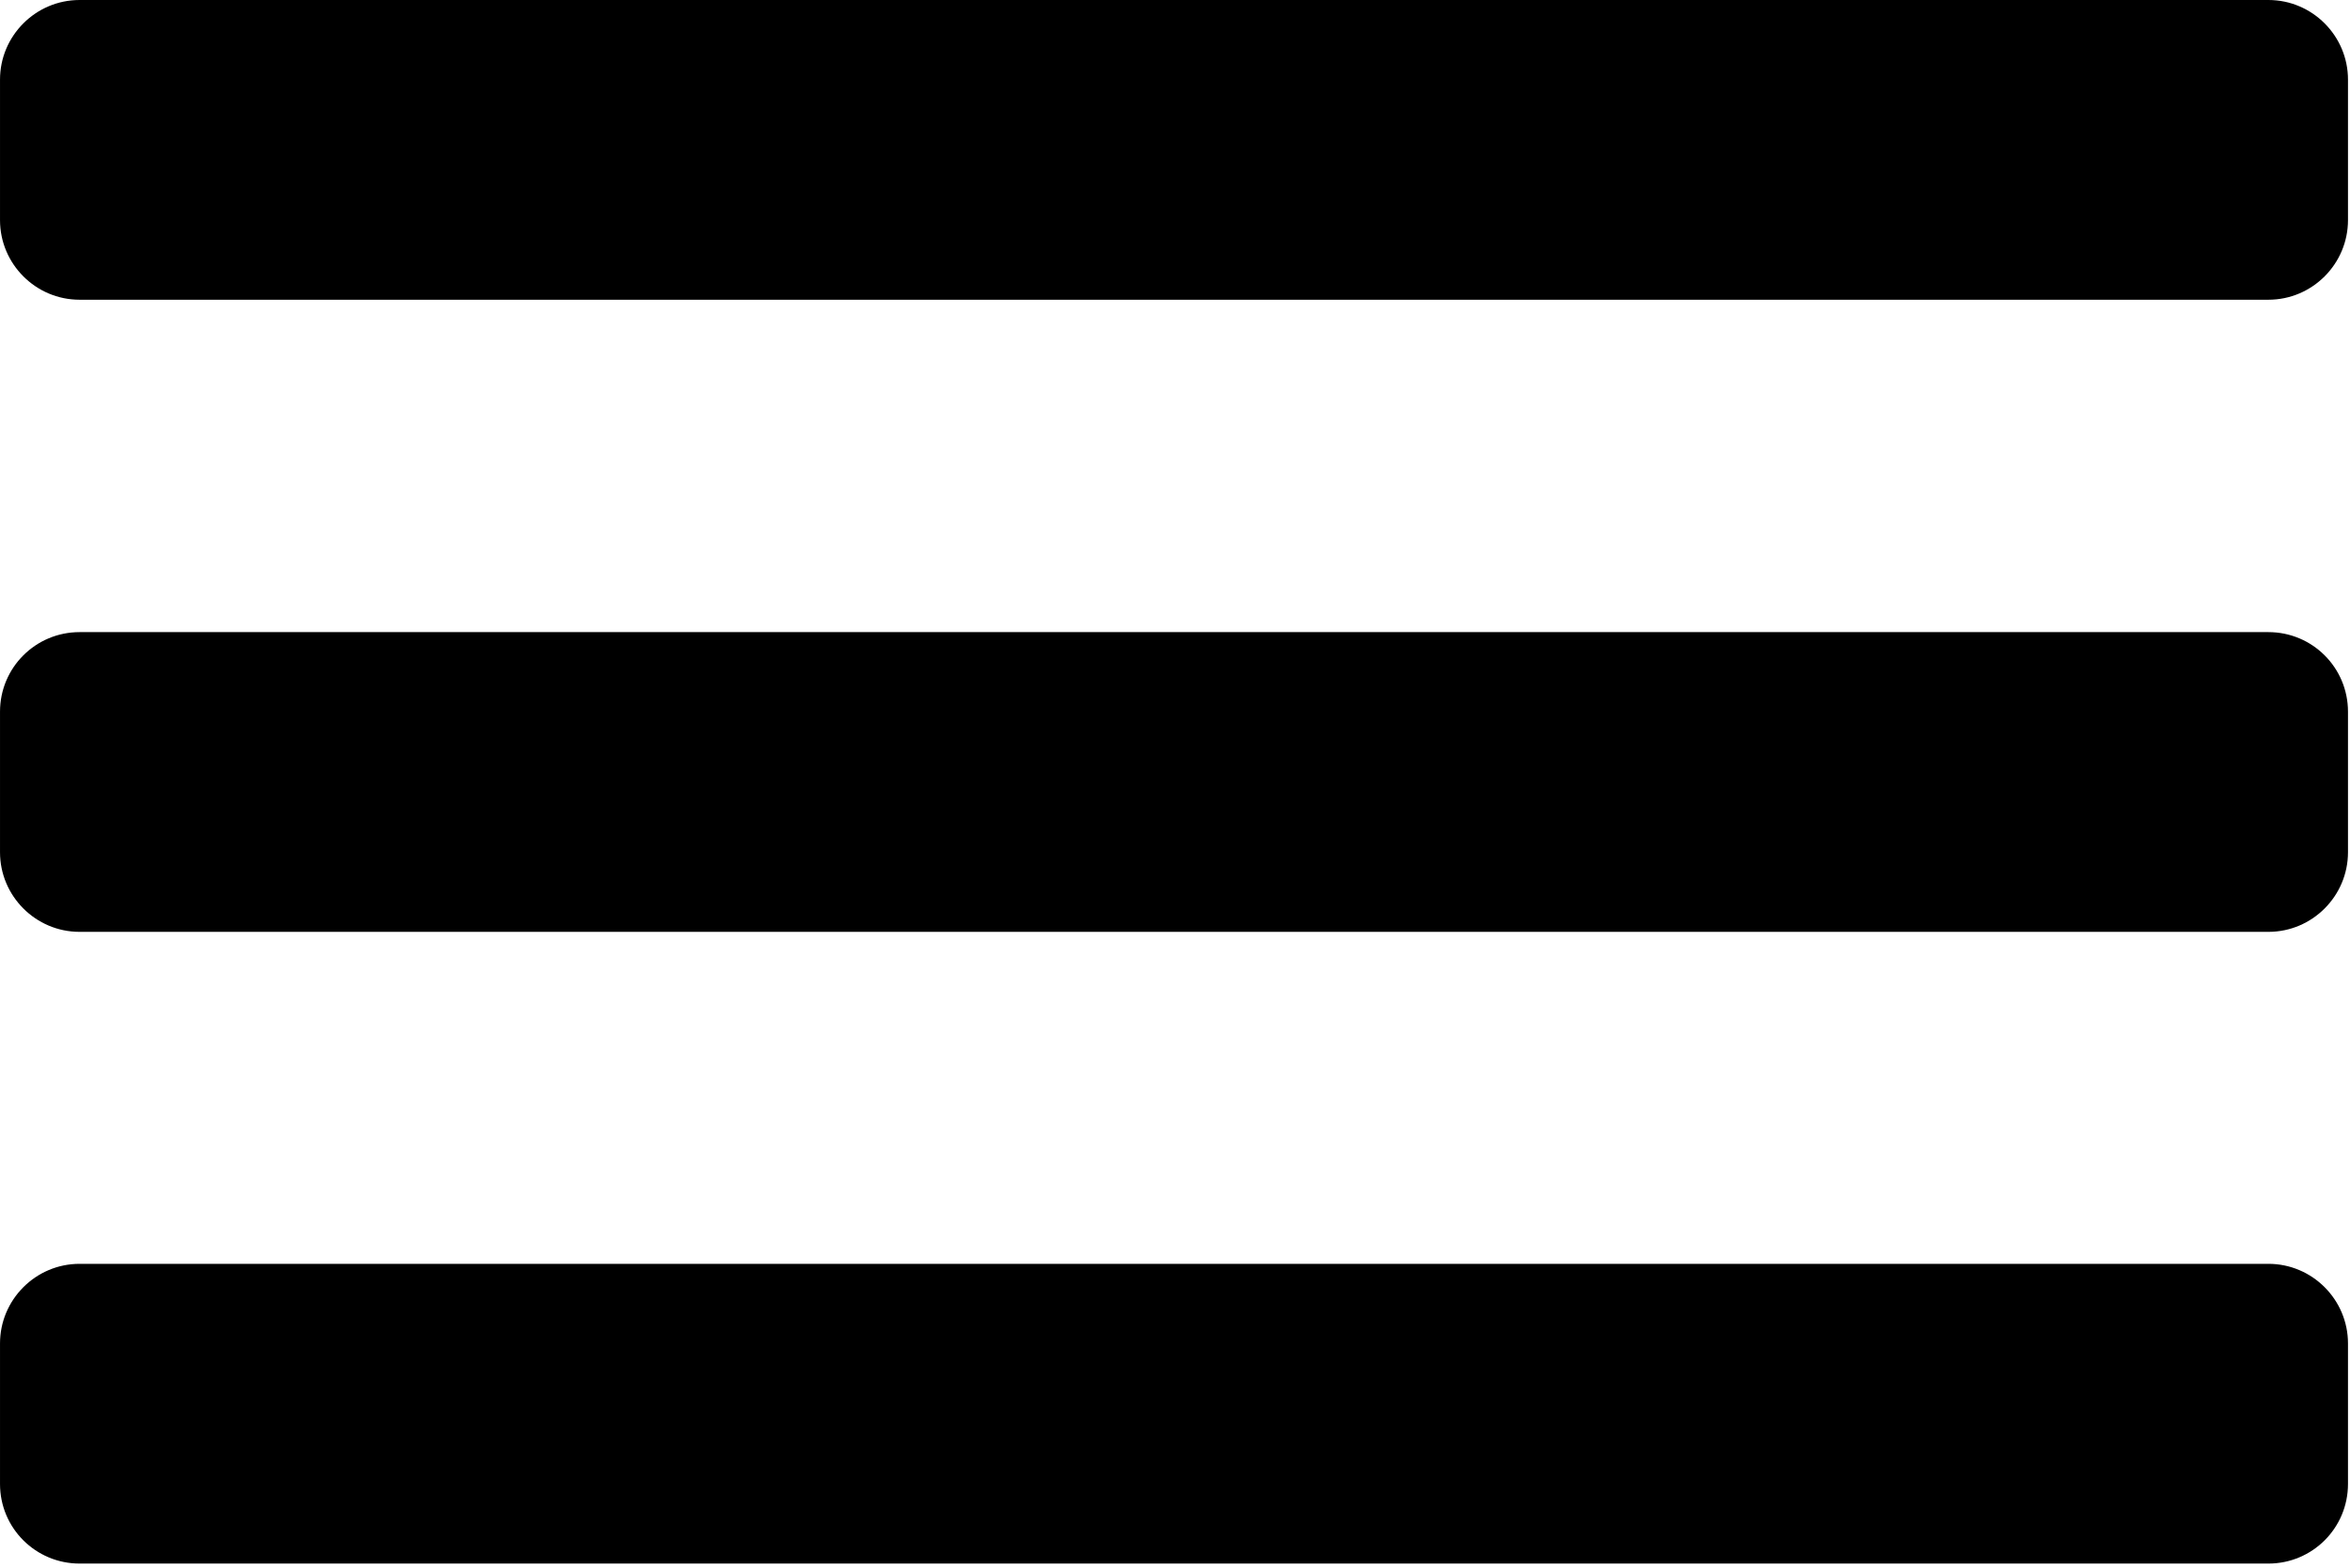
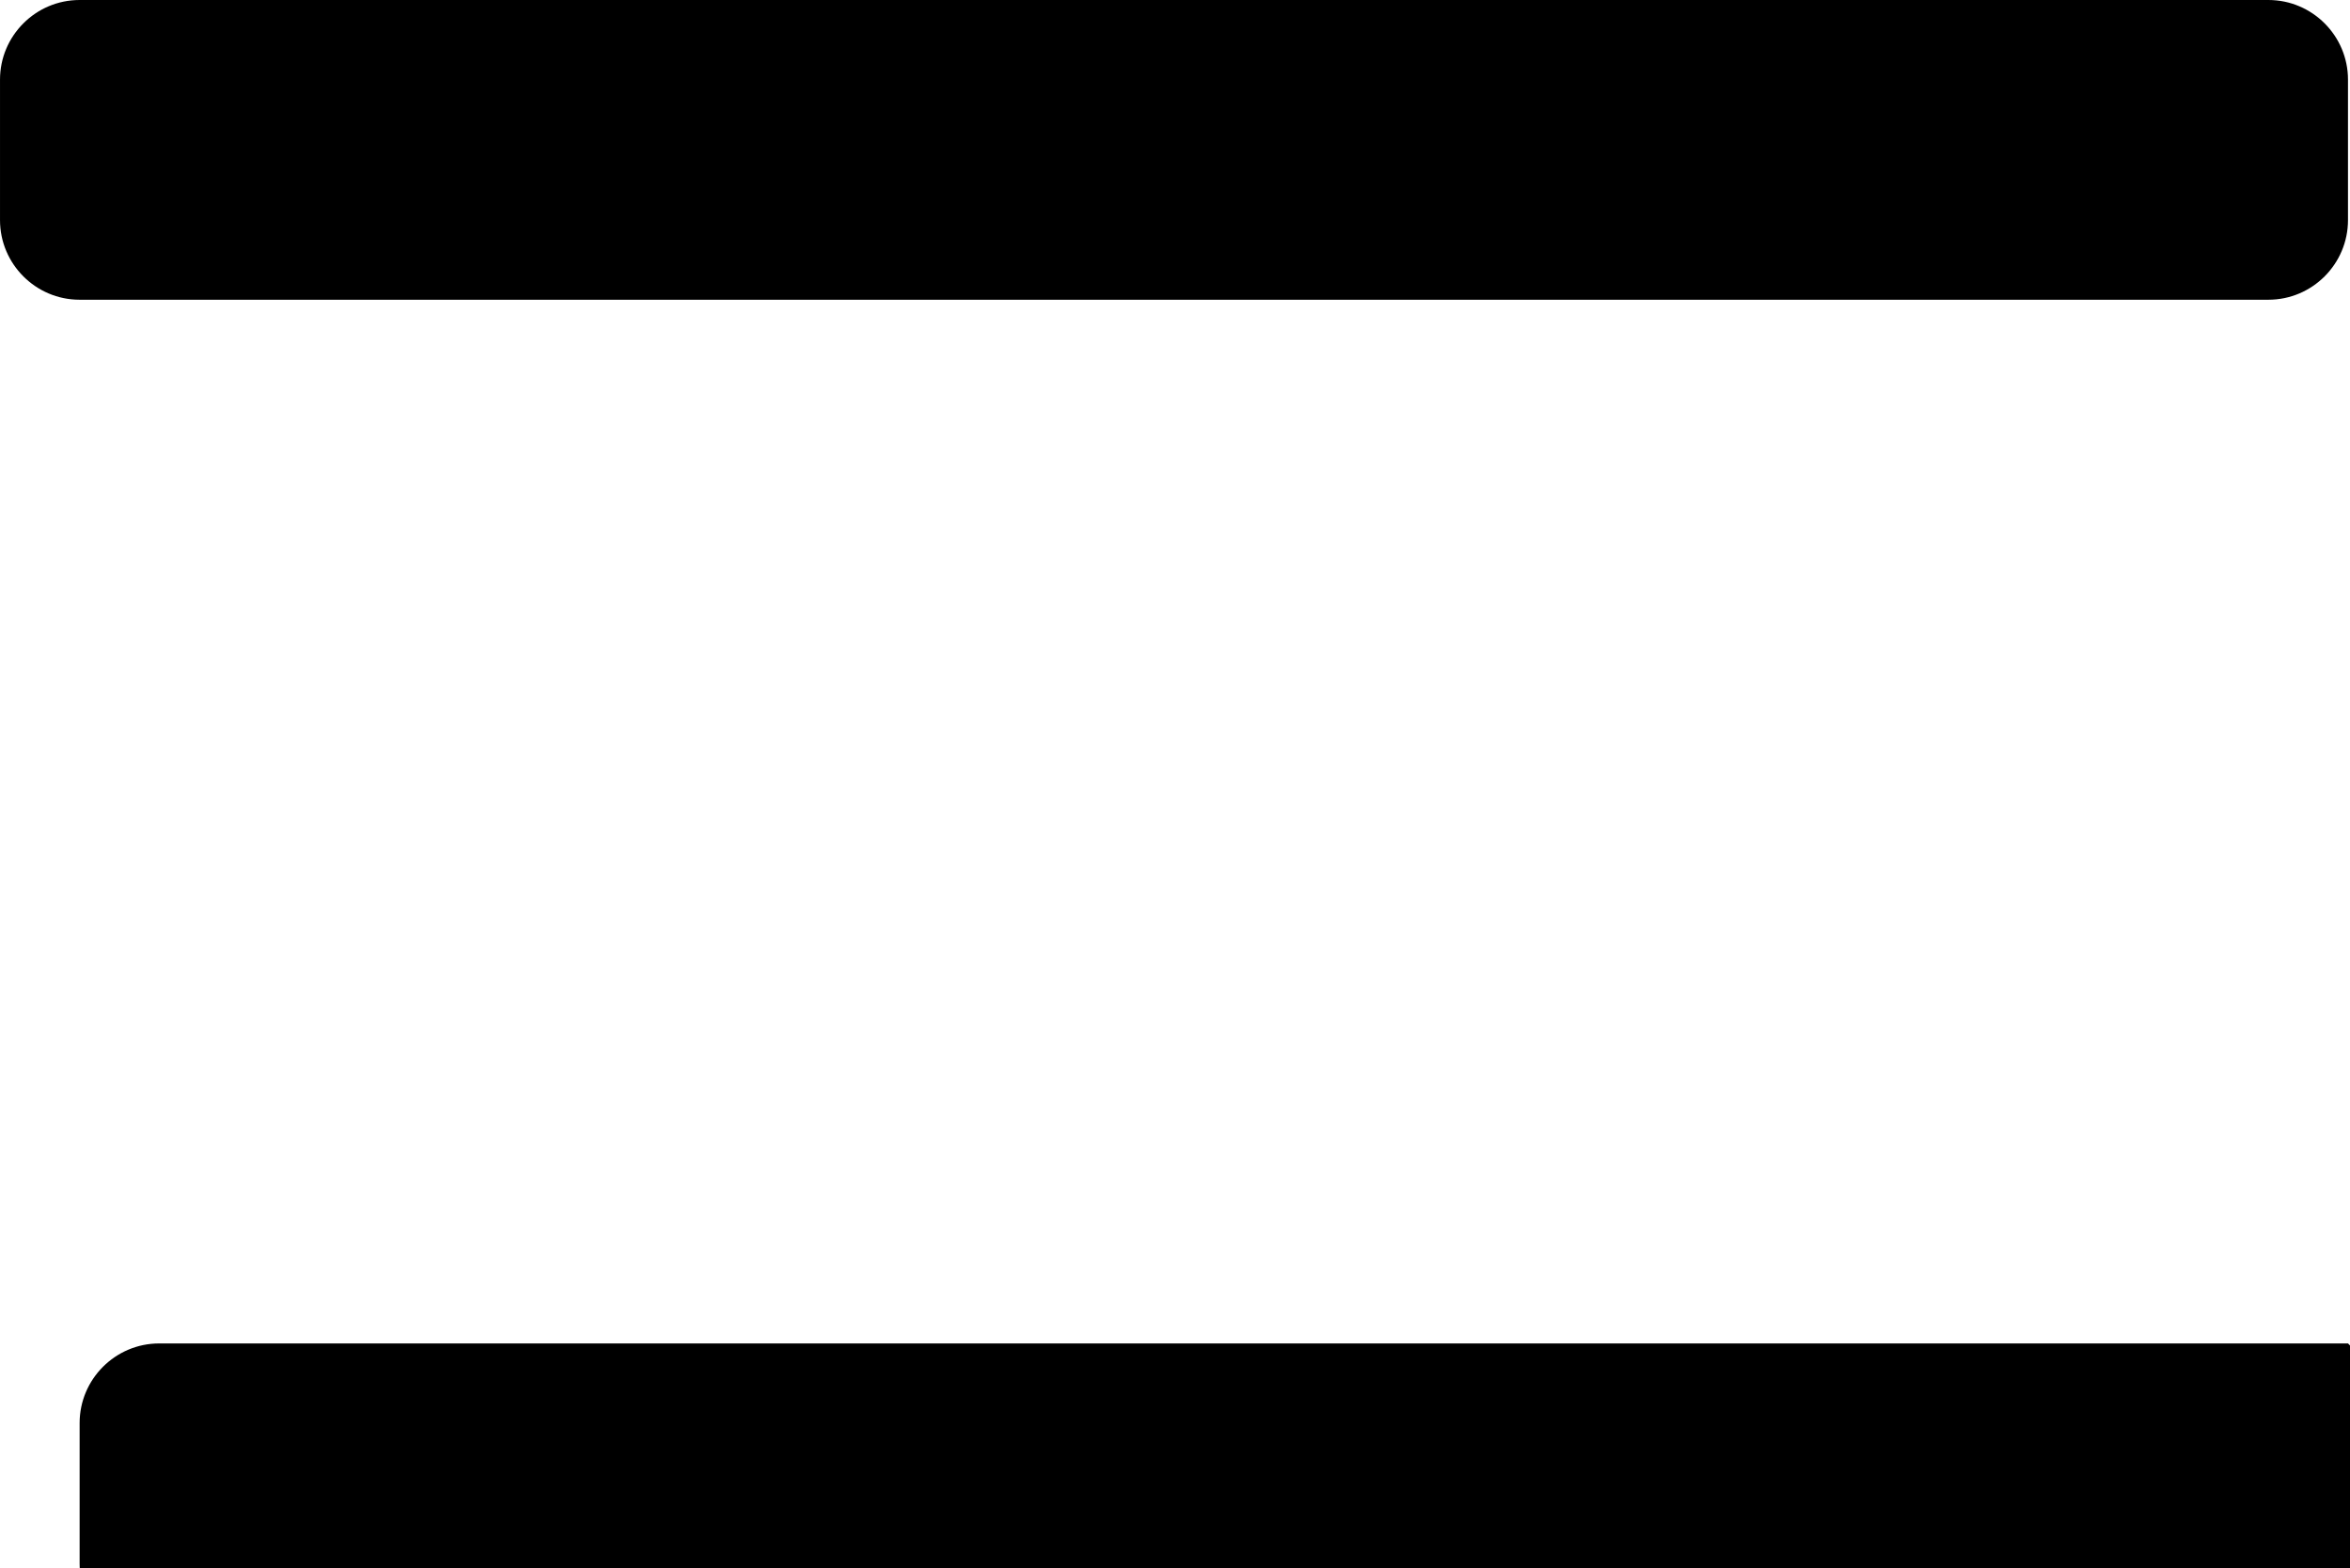
<svg xmlns="http://www.w3.org/2000/svg" width="100%" height="100%" viewBox="0 0 1025 684" version="1.1" xml:space="preserve" style="fill-rule:evenodd;clip-rule:evenodd;stroke-linejoin:round;stroke-miterlimit:2;">
  <path d="M1024.12,34.721c-0,-19.096 -15.559,-34.721 -34.725,-34.721l-954.671,0c-19.167,0 -34.721,15.625 -34.721,34.721l0,61.287c0,19.096 15.554,34.721 34.721,34.721l954.671,0c19.166,0 34.725,-15.625 34.725,-34.721l-0,-61.287Z" />
-   <path d="M1024.12,310.417c-0,-19.271 -15.559,-34.721 -34.725,-34.721l-954.671,-0c-19.167,-0 -34.721,15.45 -34.721,34.721l0,61.283c0,19.1 15.554,34.725 34.721,34.725l954.671,-0c19.166,-0 34.725,-15.625 34.725,-34.725l-0,-61.283Z" />
-   <path d="M1024.12,585.938c-0,-19.096 -15.559,-34.721 -34.725,-34.721l-954.671,-0c-19.167,-0 -34.721,15.625 -34.721,34.721l0,61.283c0,19.271 15.554,34.725 34.721,34.725l954.671,-0c19.166,-0 34.725,-15.454 34.725,-34.725l-0,-61.284Z" />
+   <path d="M1024.12,585.938l-954.671,-0c-19.167,-0 -34.721,15.625 -34.721,34.721l0,61.283c0,19.271 15.554,34.725 34.721,34.725l954.671,-0c19.166,-0 34.725,-15.454 34.725,-34.725l-0,-61.284Z" />
</svg>